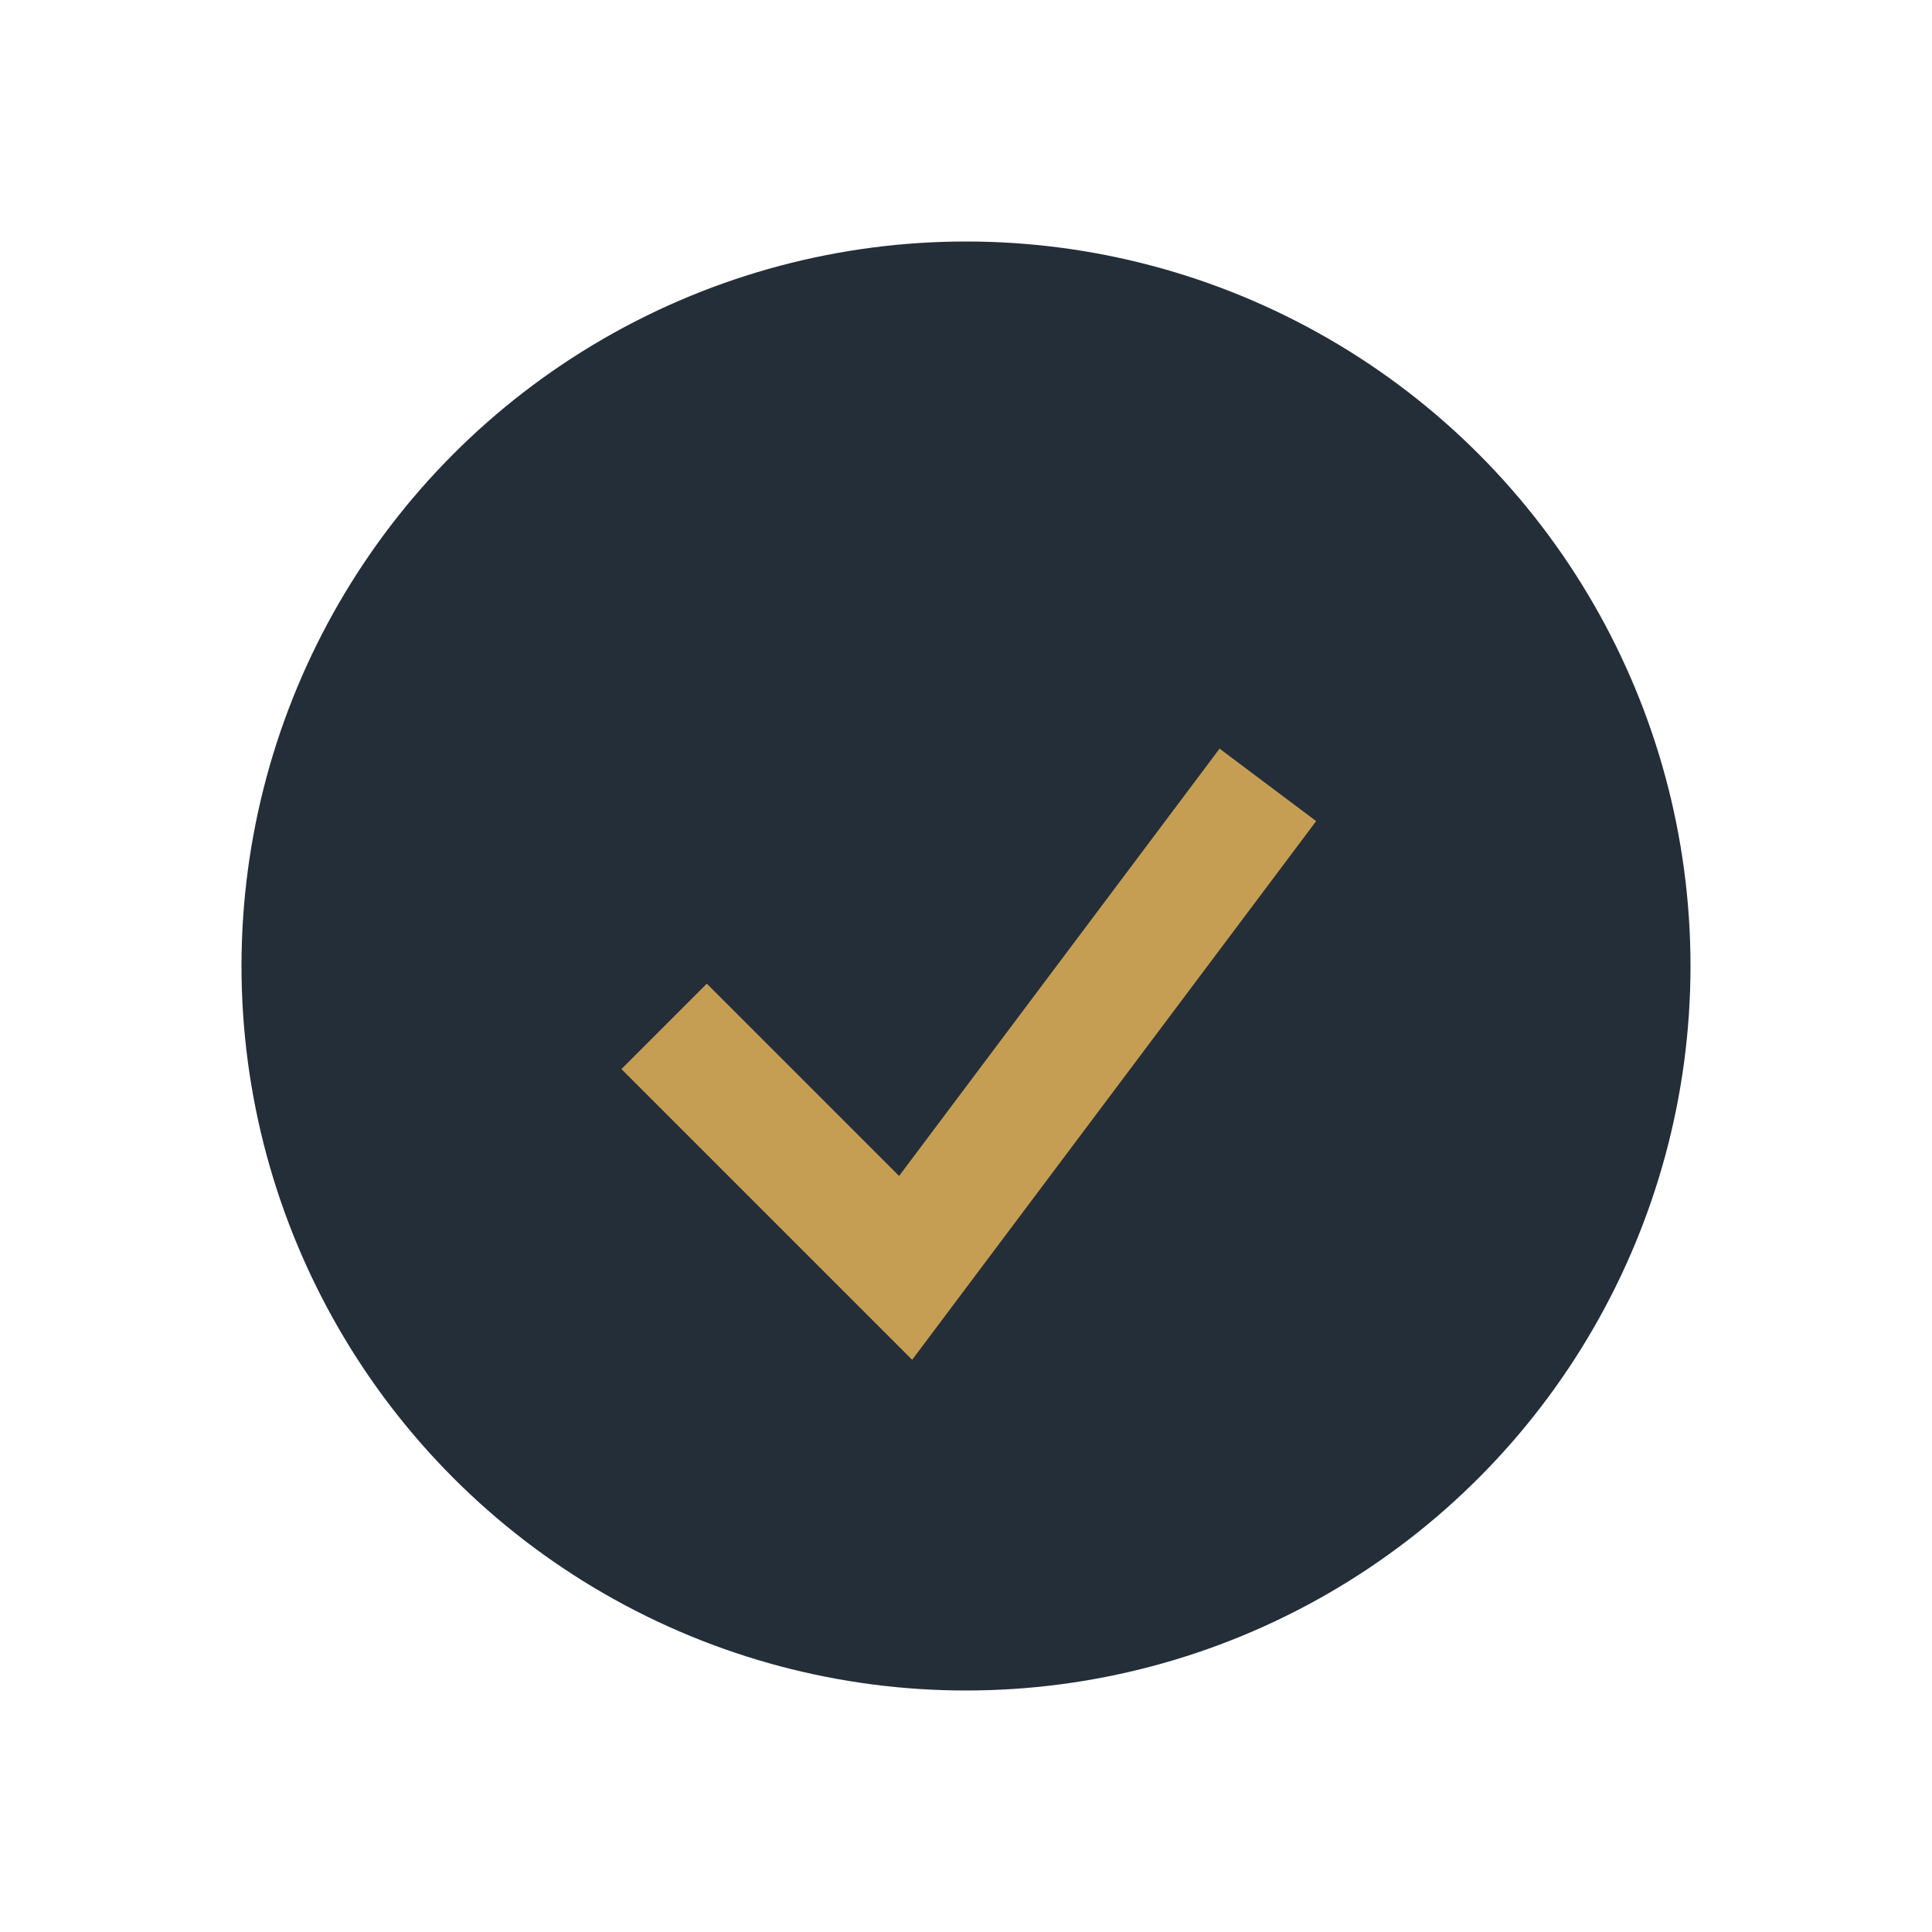
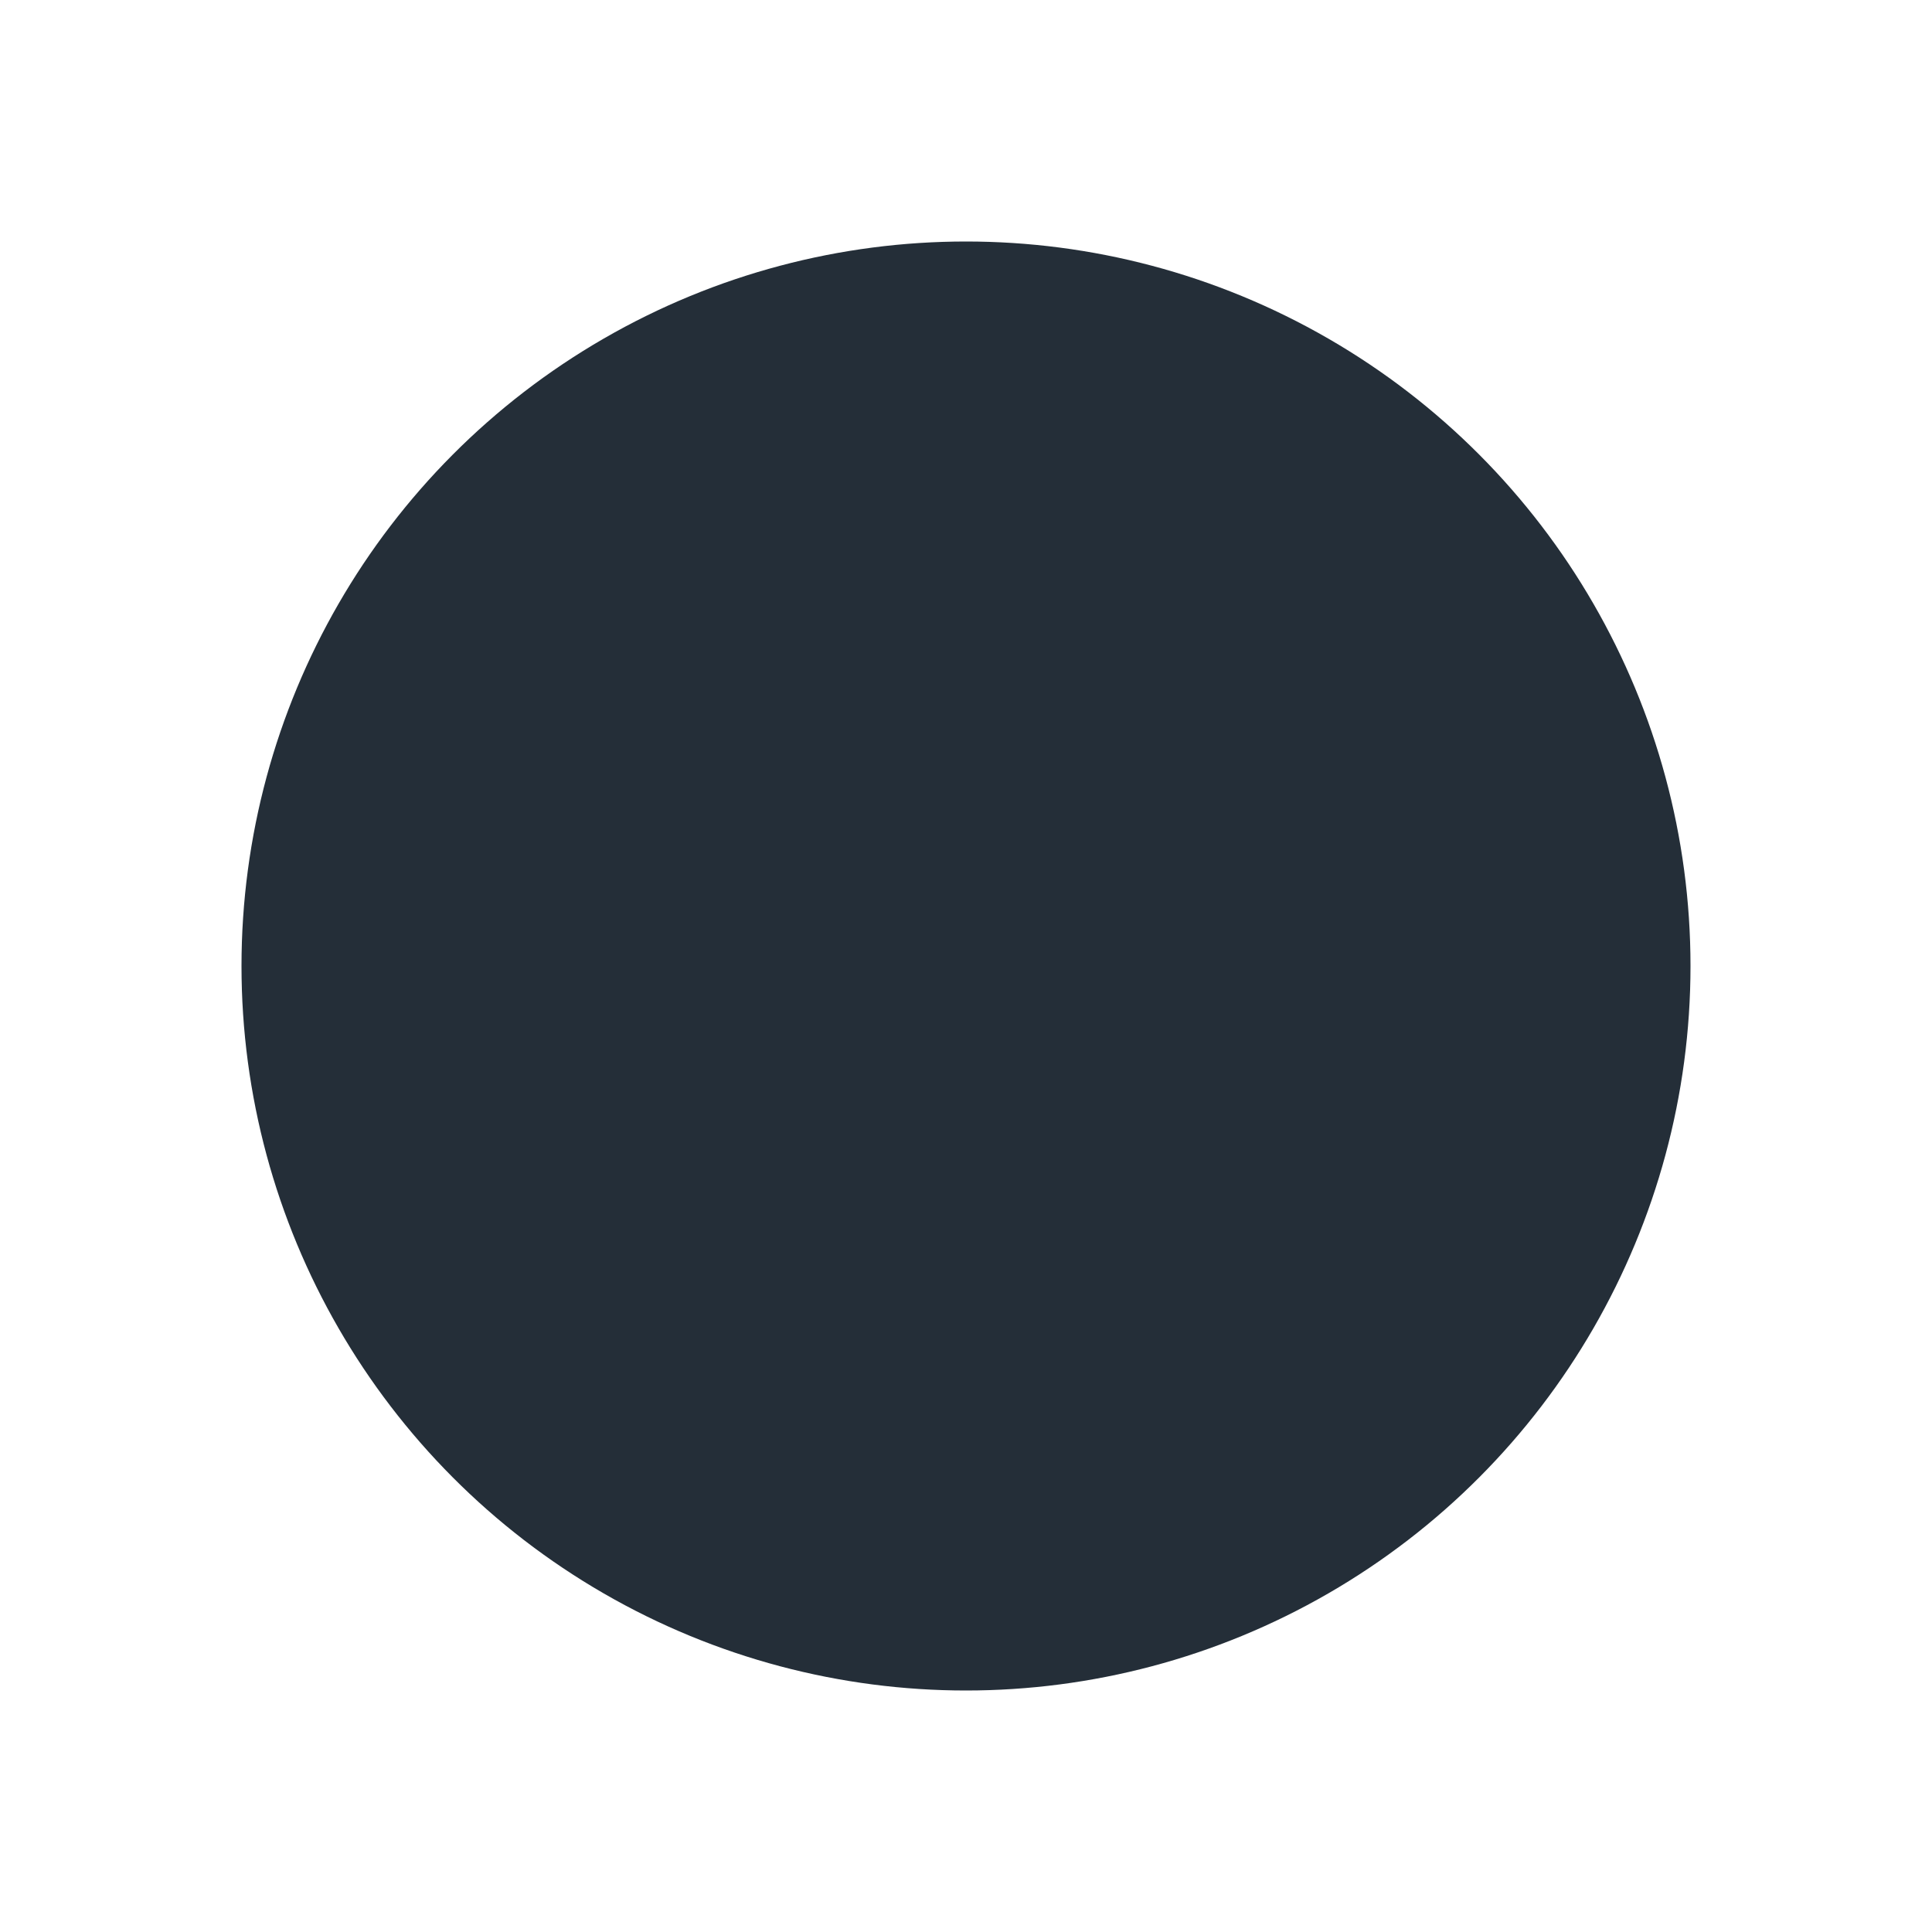
<svg xmlns="http://www.w3.org/2000/svg" width="32" height="32" viewBox="0 0 32 32">
  <circle cx="16" cy="16" r="12" fill="#242E38" />
-   <path d="M11 17l4 4 6-8" stroke="#C69E53" stroke-width="2" fill="none" />
</svg>